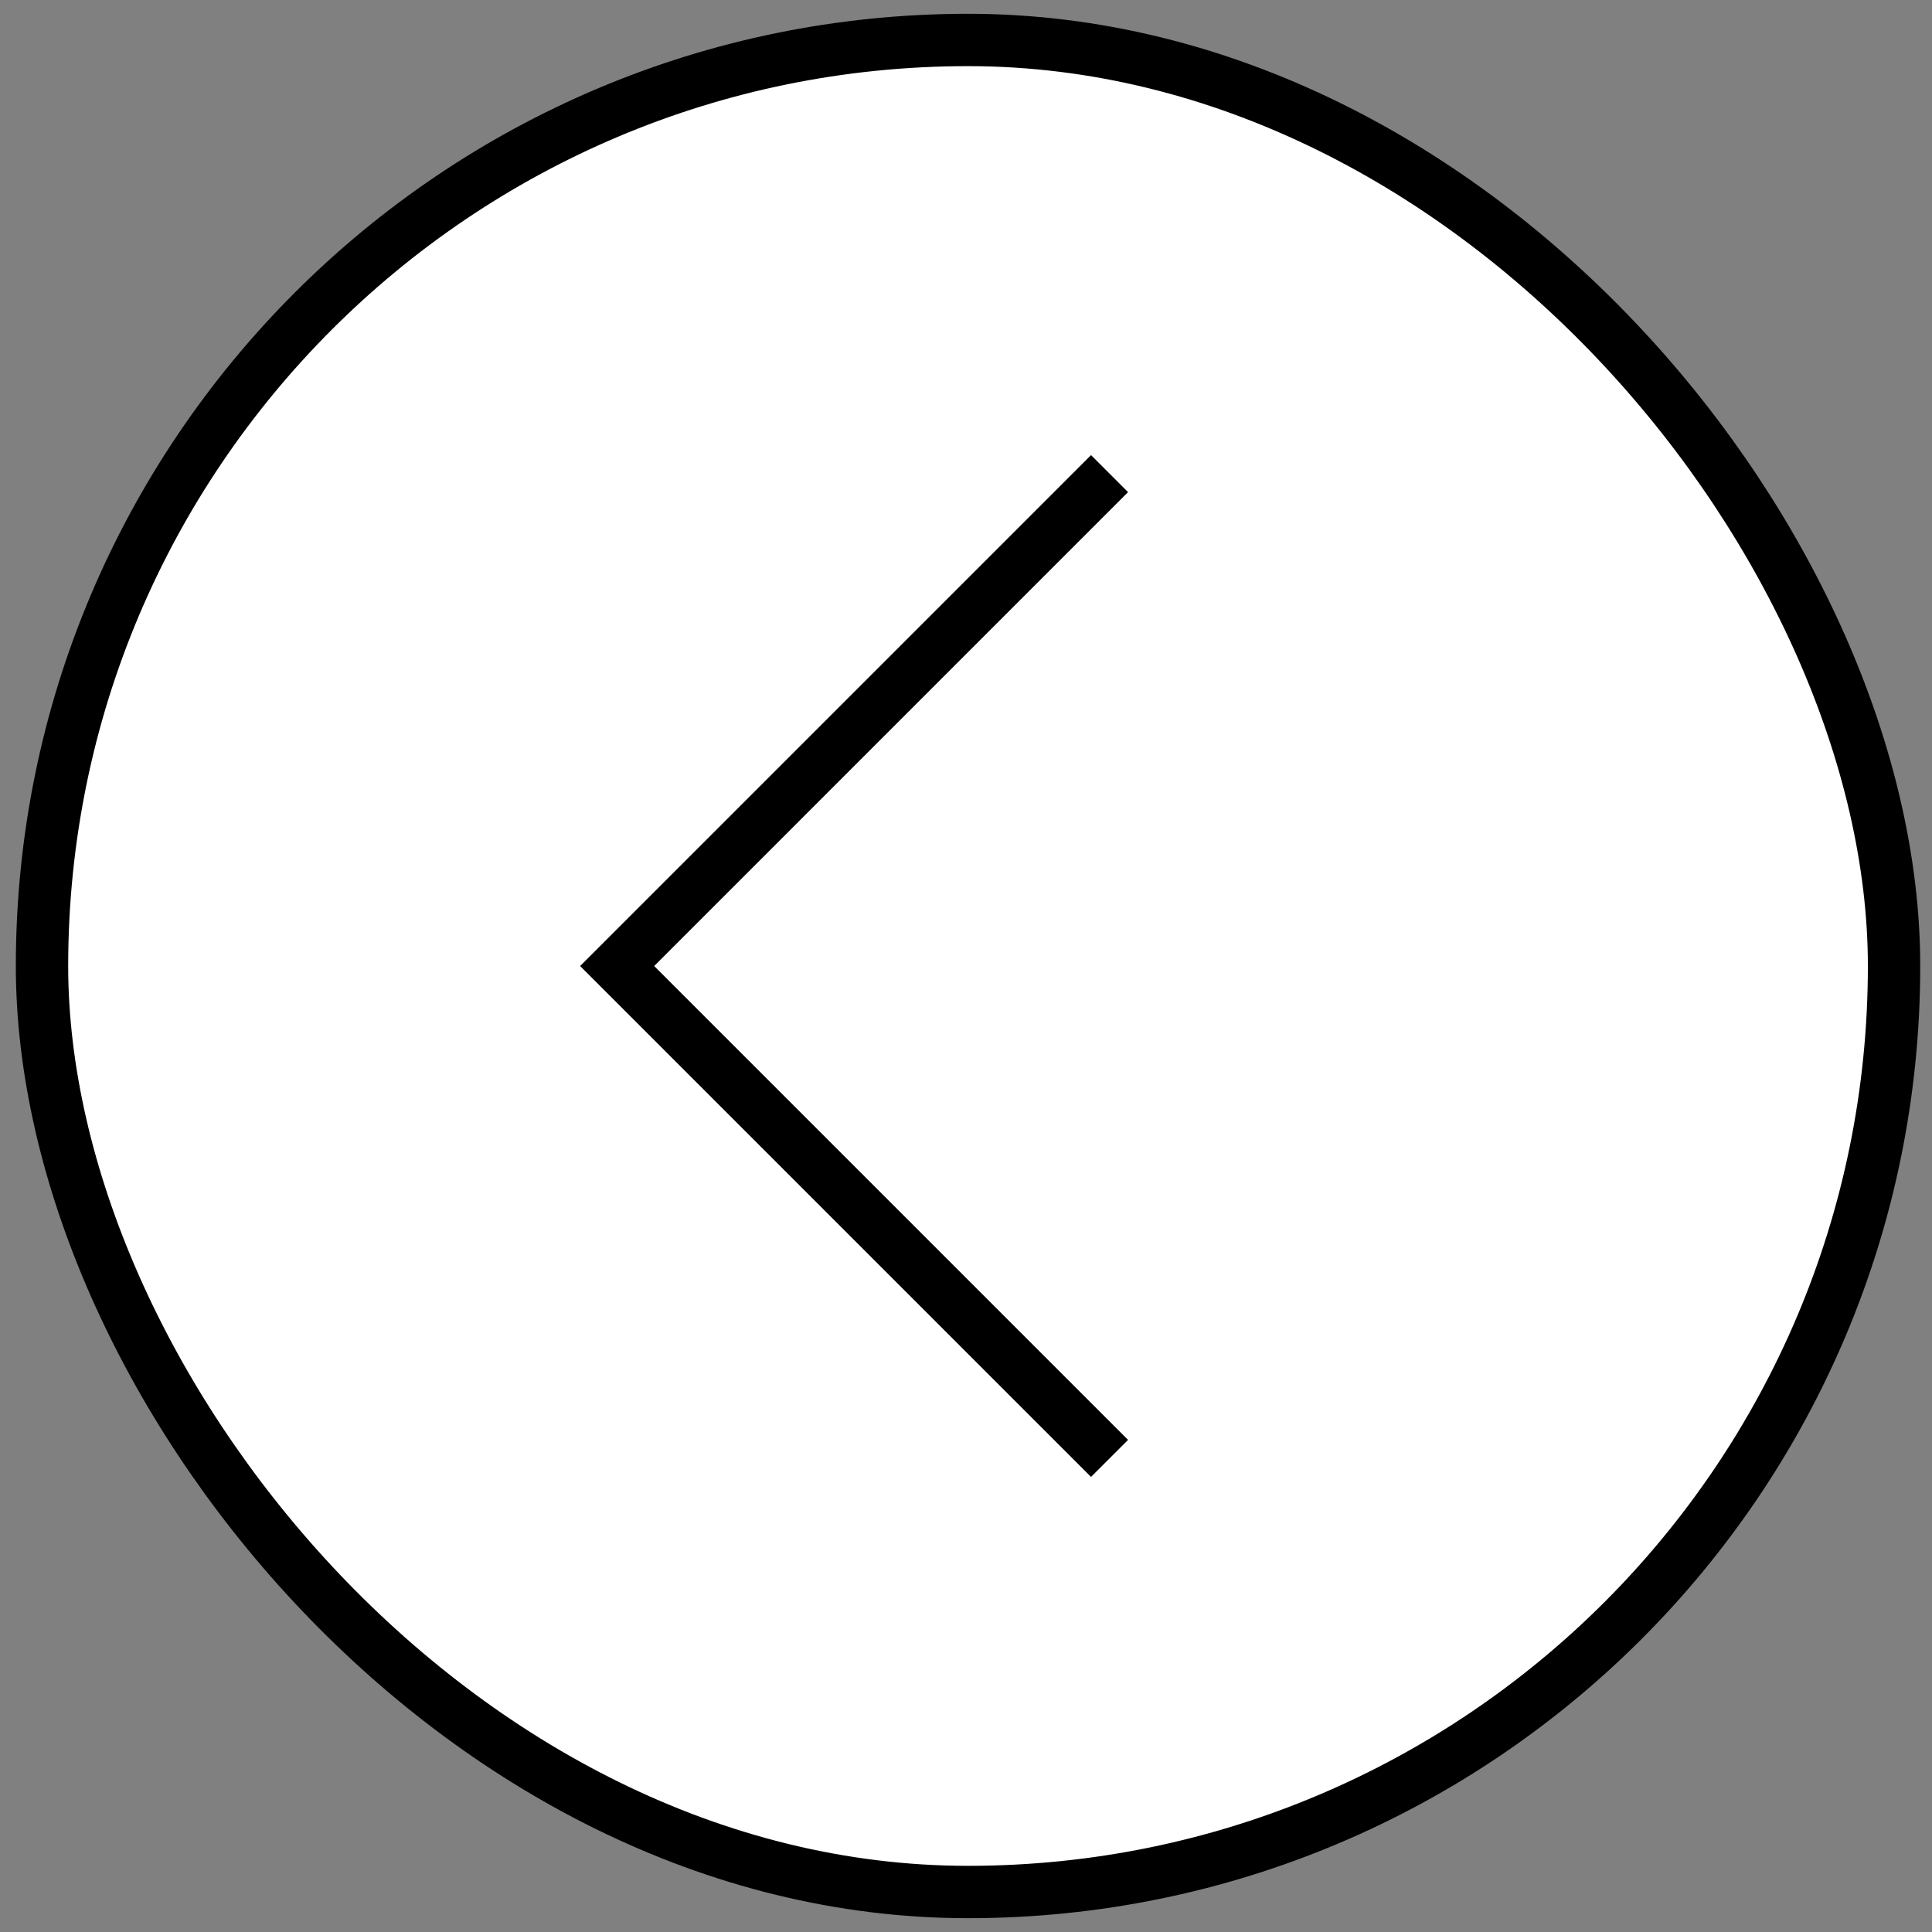
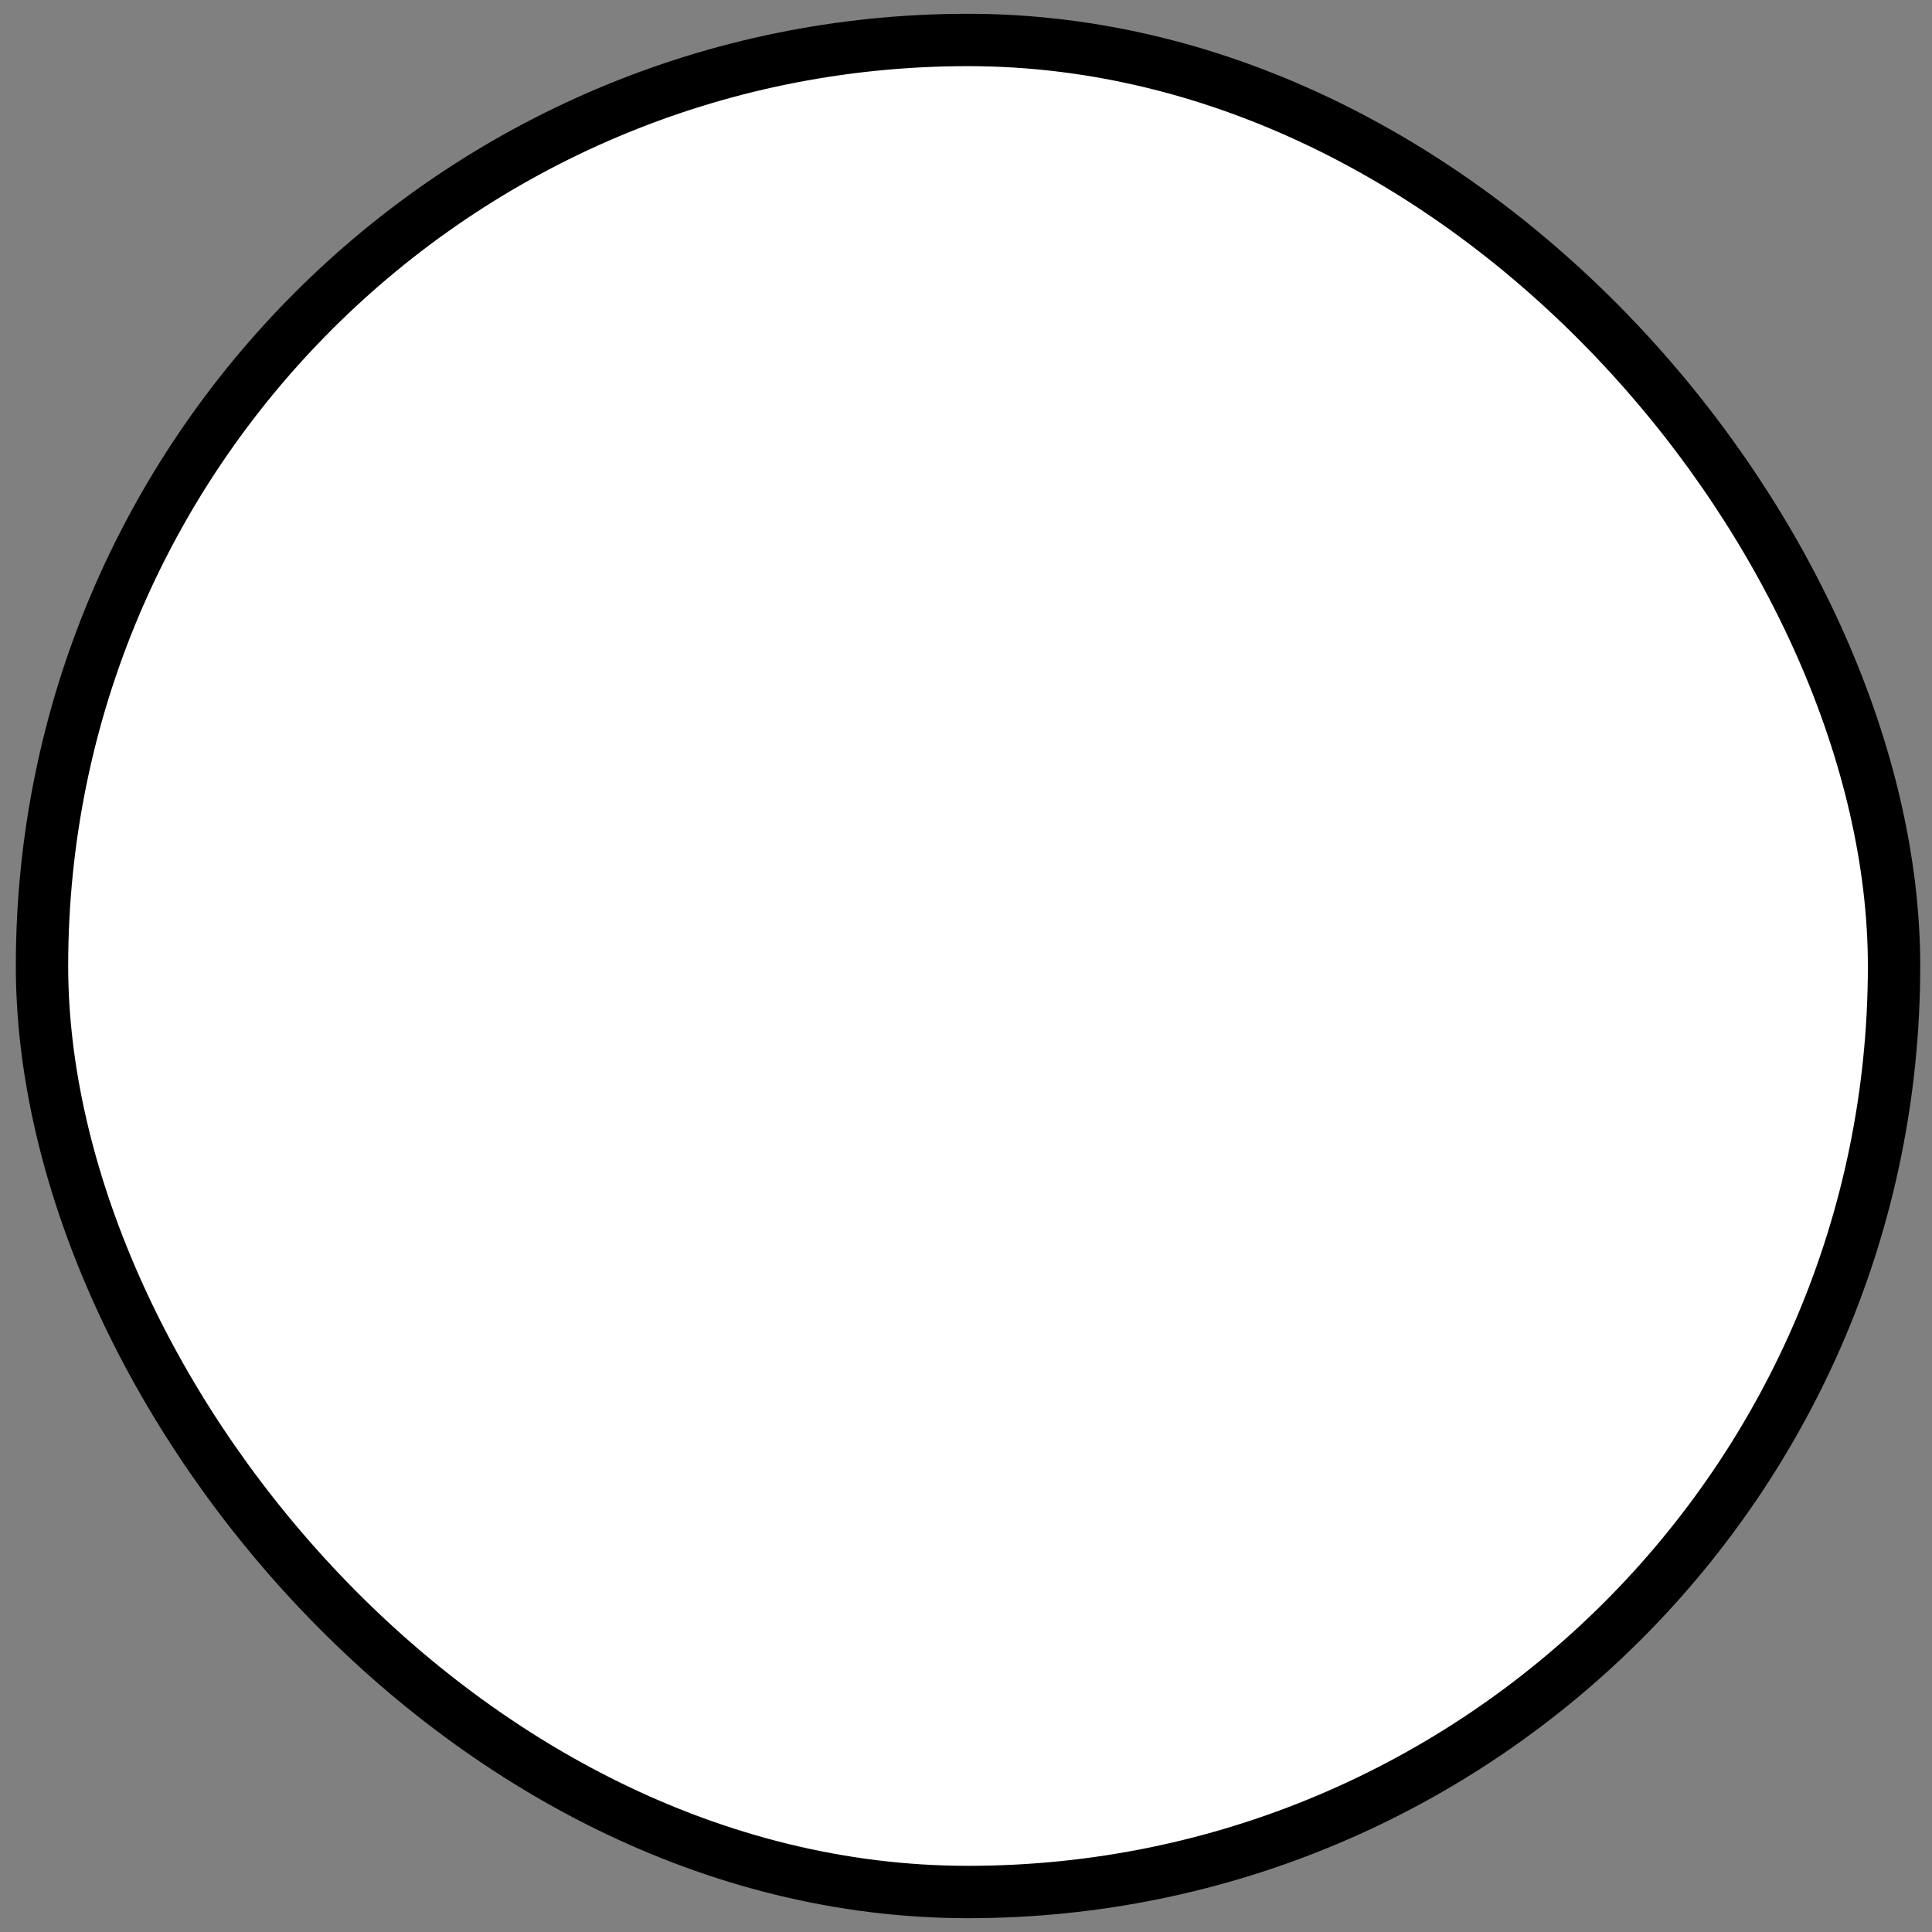
<svg xmlns="http://www.w3.org/2000/svg" width="70" height="70" viewBox="0 0 70 70" fill="none">
  <rect x="0" y="0" width="70" height="70" fill="#808080" stroke="none" />
  <rect x="1.522" y="1.448" width="67.103" height="67.103" rx="33.552" fill="white" stroke="black" stroke-width="1.897" />
-   <path d="M40.201 17.16L22.361 35.001L40.201 52.841" stroke="black" stroke-width="1.897" />
</svg>